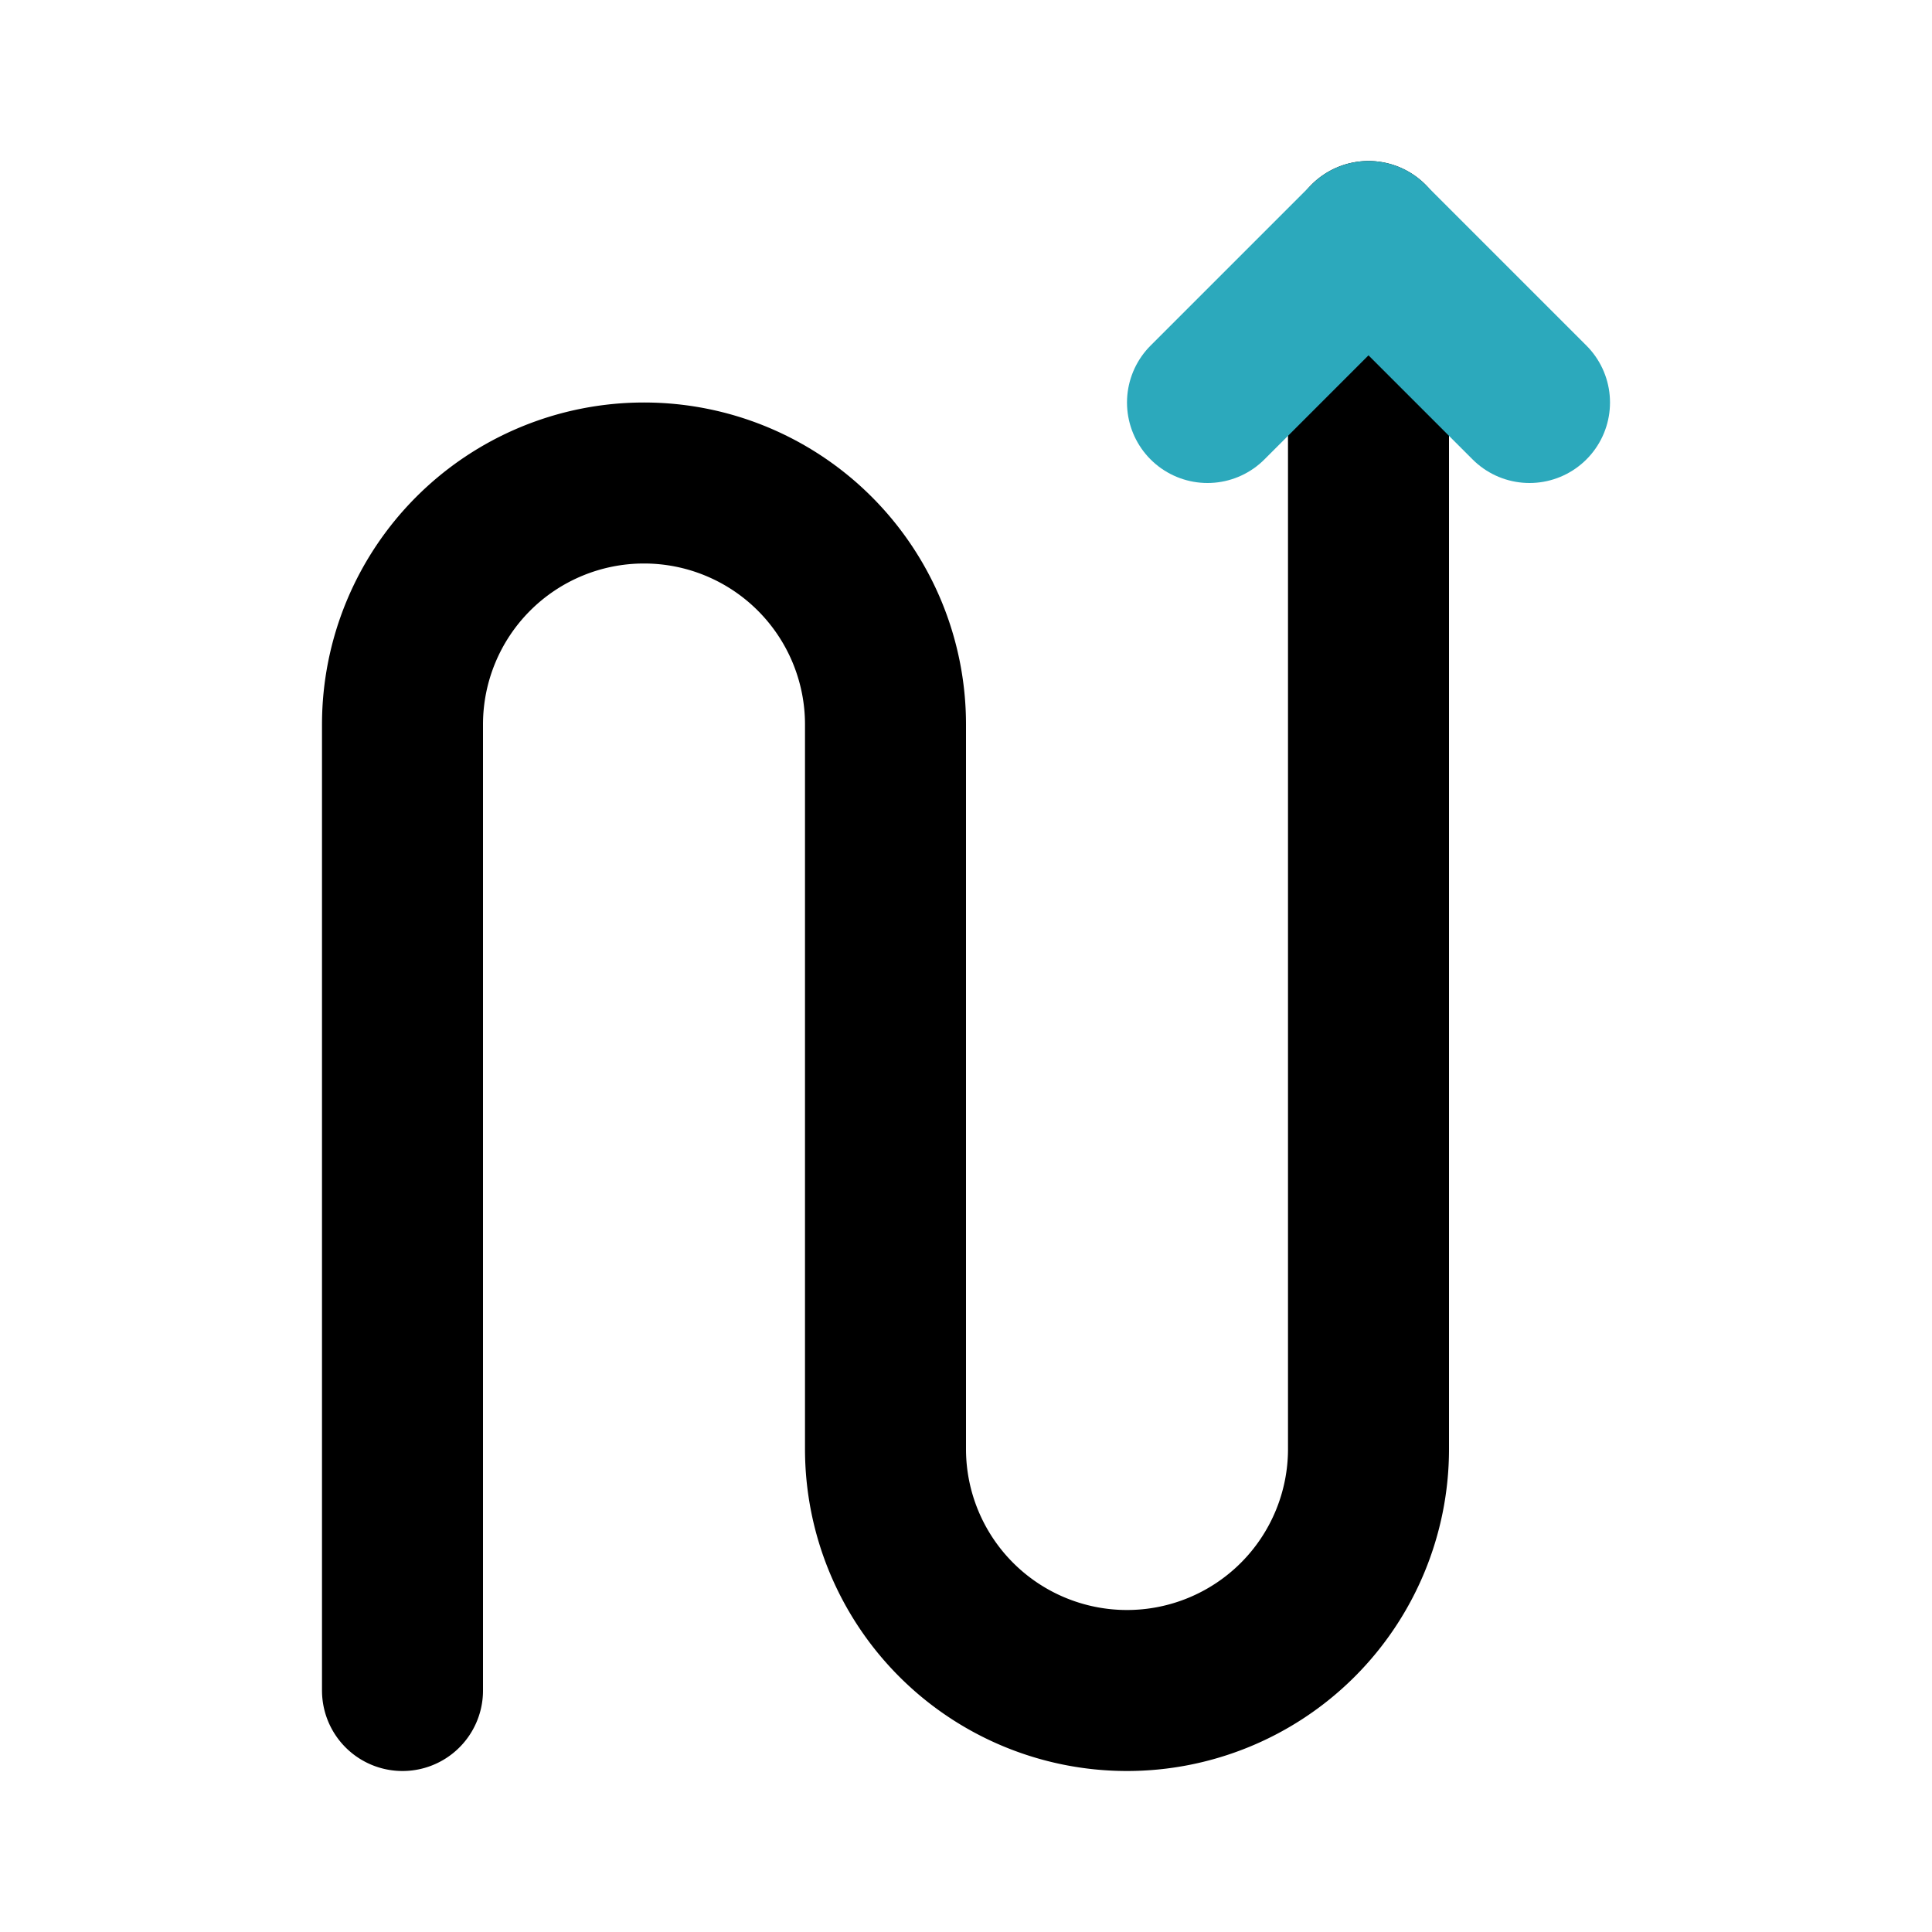
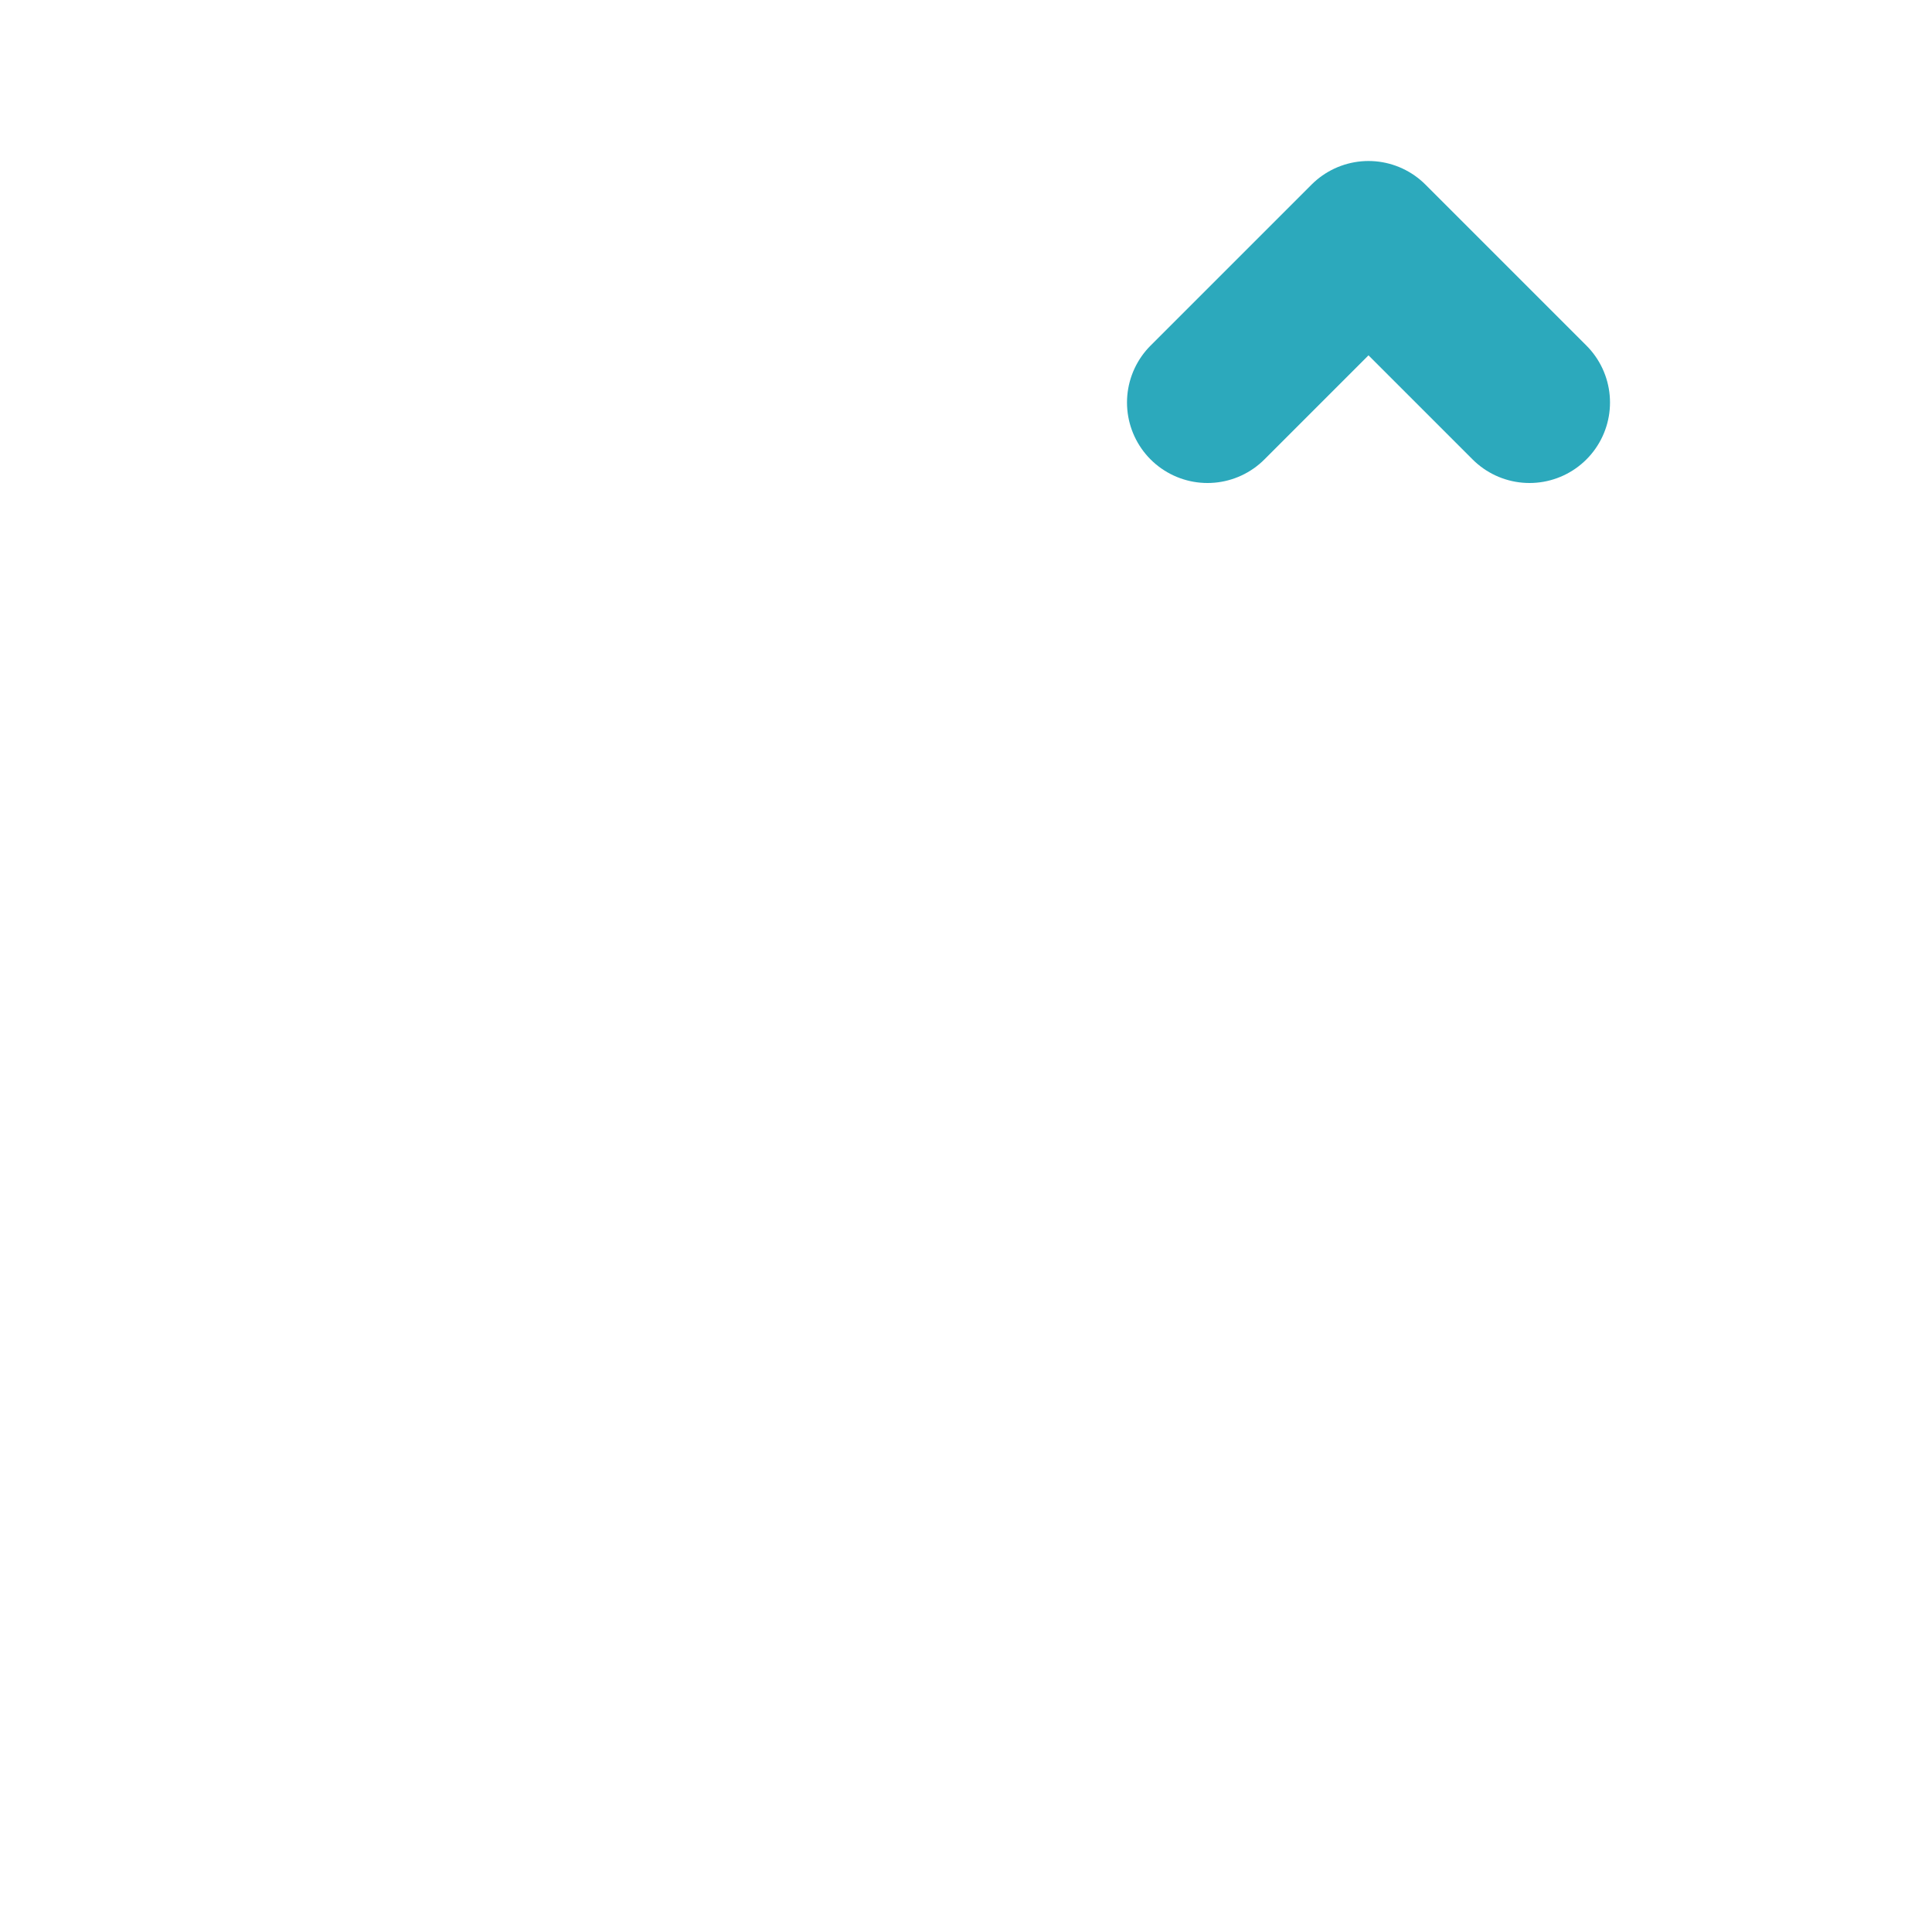
<svg xmlns="http://www.w3.org/2000/svg" fill="#000000" width="800px" height="800px" viewBox="0 0 24 24" id="zig-zag-right-up-arrow" data-name="Line Color" class="icon line-color">
-   <path id="primary" d="M17,3V18a3,3,0,0,1-3,3h0a3,3,0,0,1-3-3V9A3,3,0,0,0,8,6H8A3,3,0,0,0,5,9V21" style="fill: none; stroke: rgb(0, 0, 0); stroke-linecap: round; stroke-linejoin: round; stroke-width: 2;" />
  <polyline id="secondary" points="19 5 17 3 15 5" style="fill: none; stroke: rgb(44, 169, 188); stroke-linecap: round; stroke-linejoin: round; stroke-width: 2;" />
</svg>